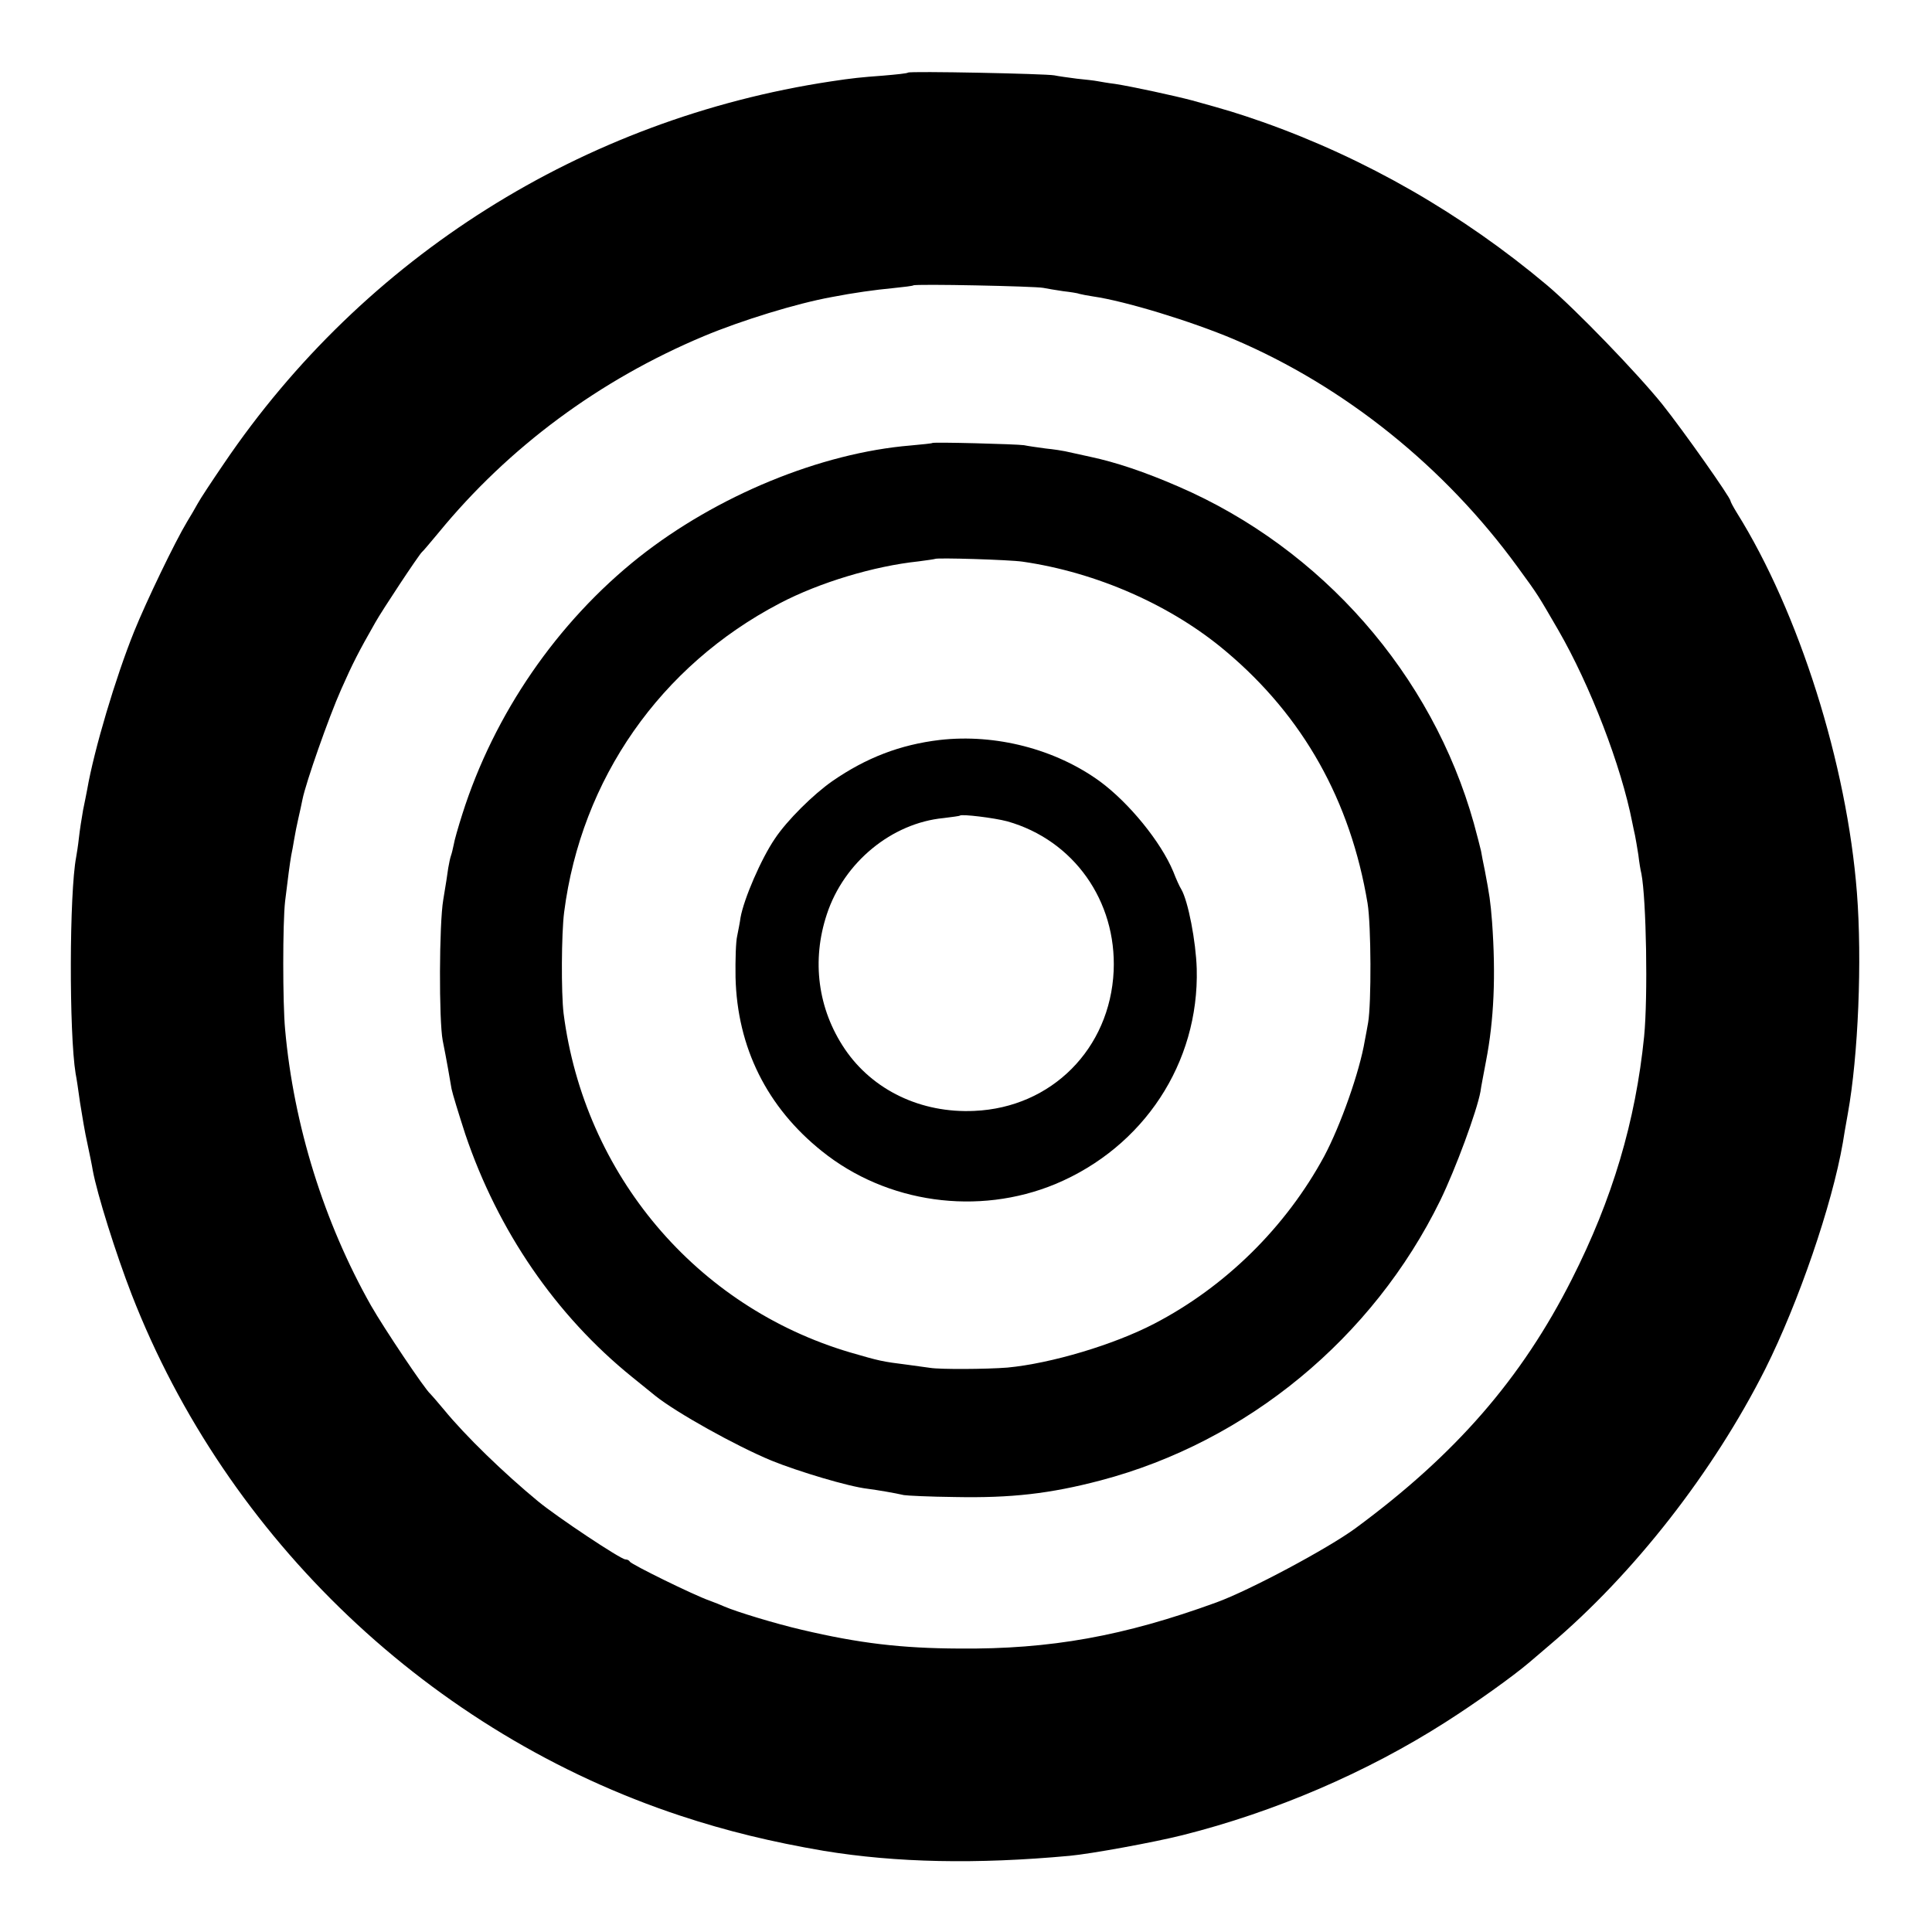
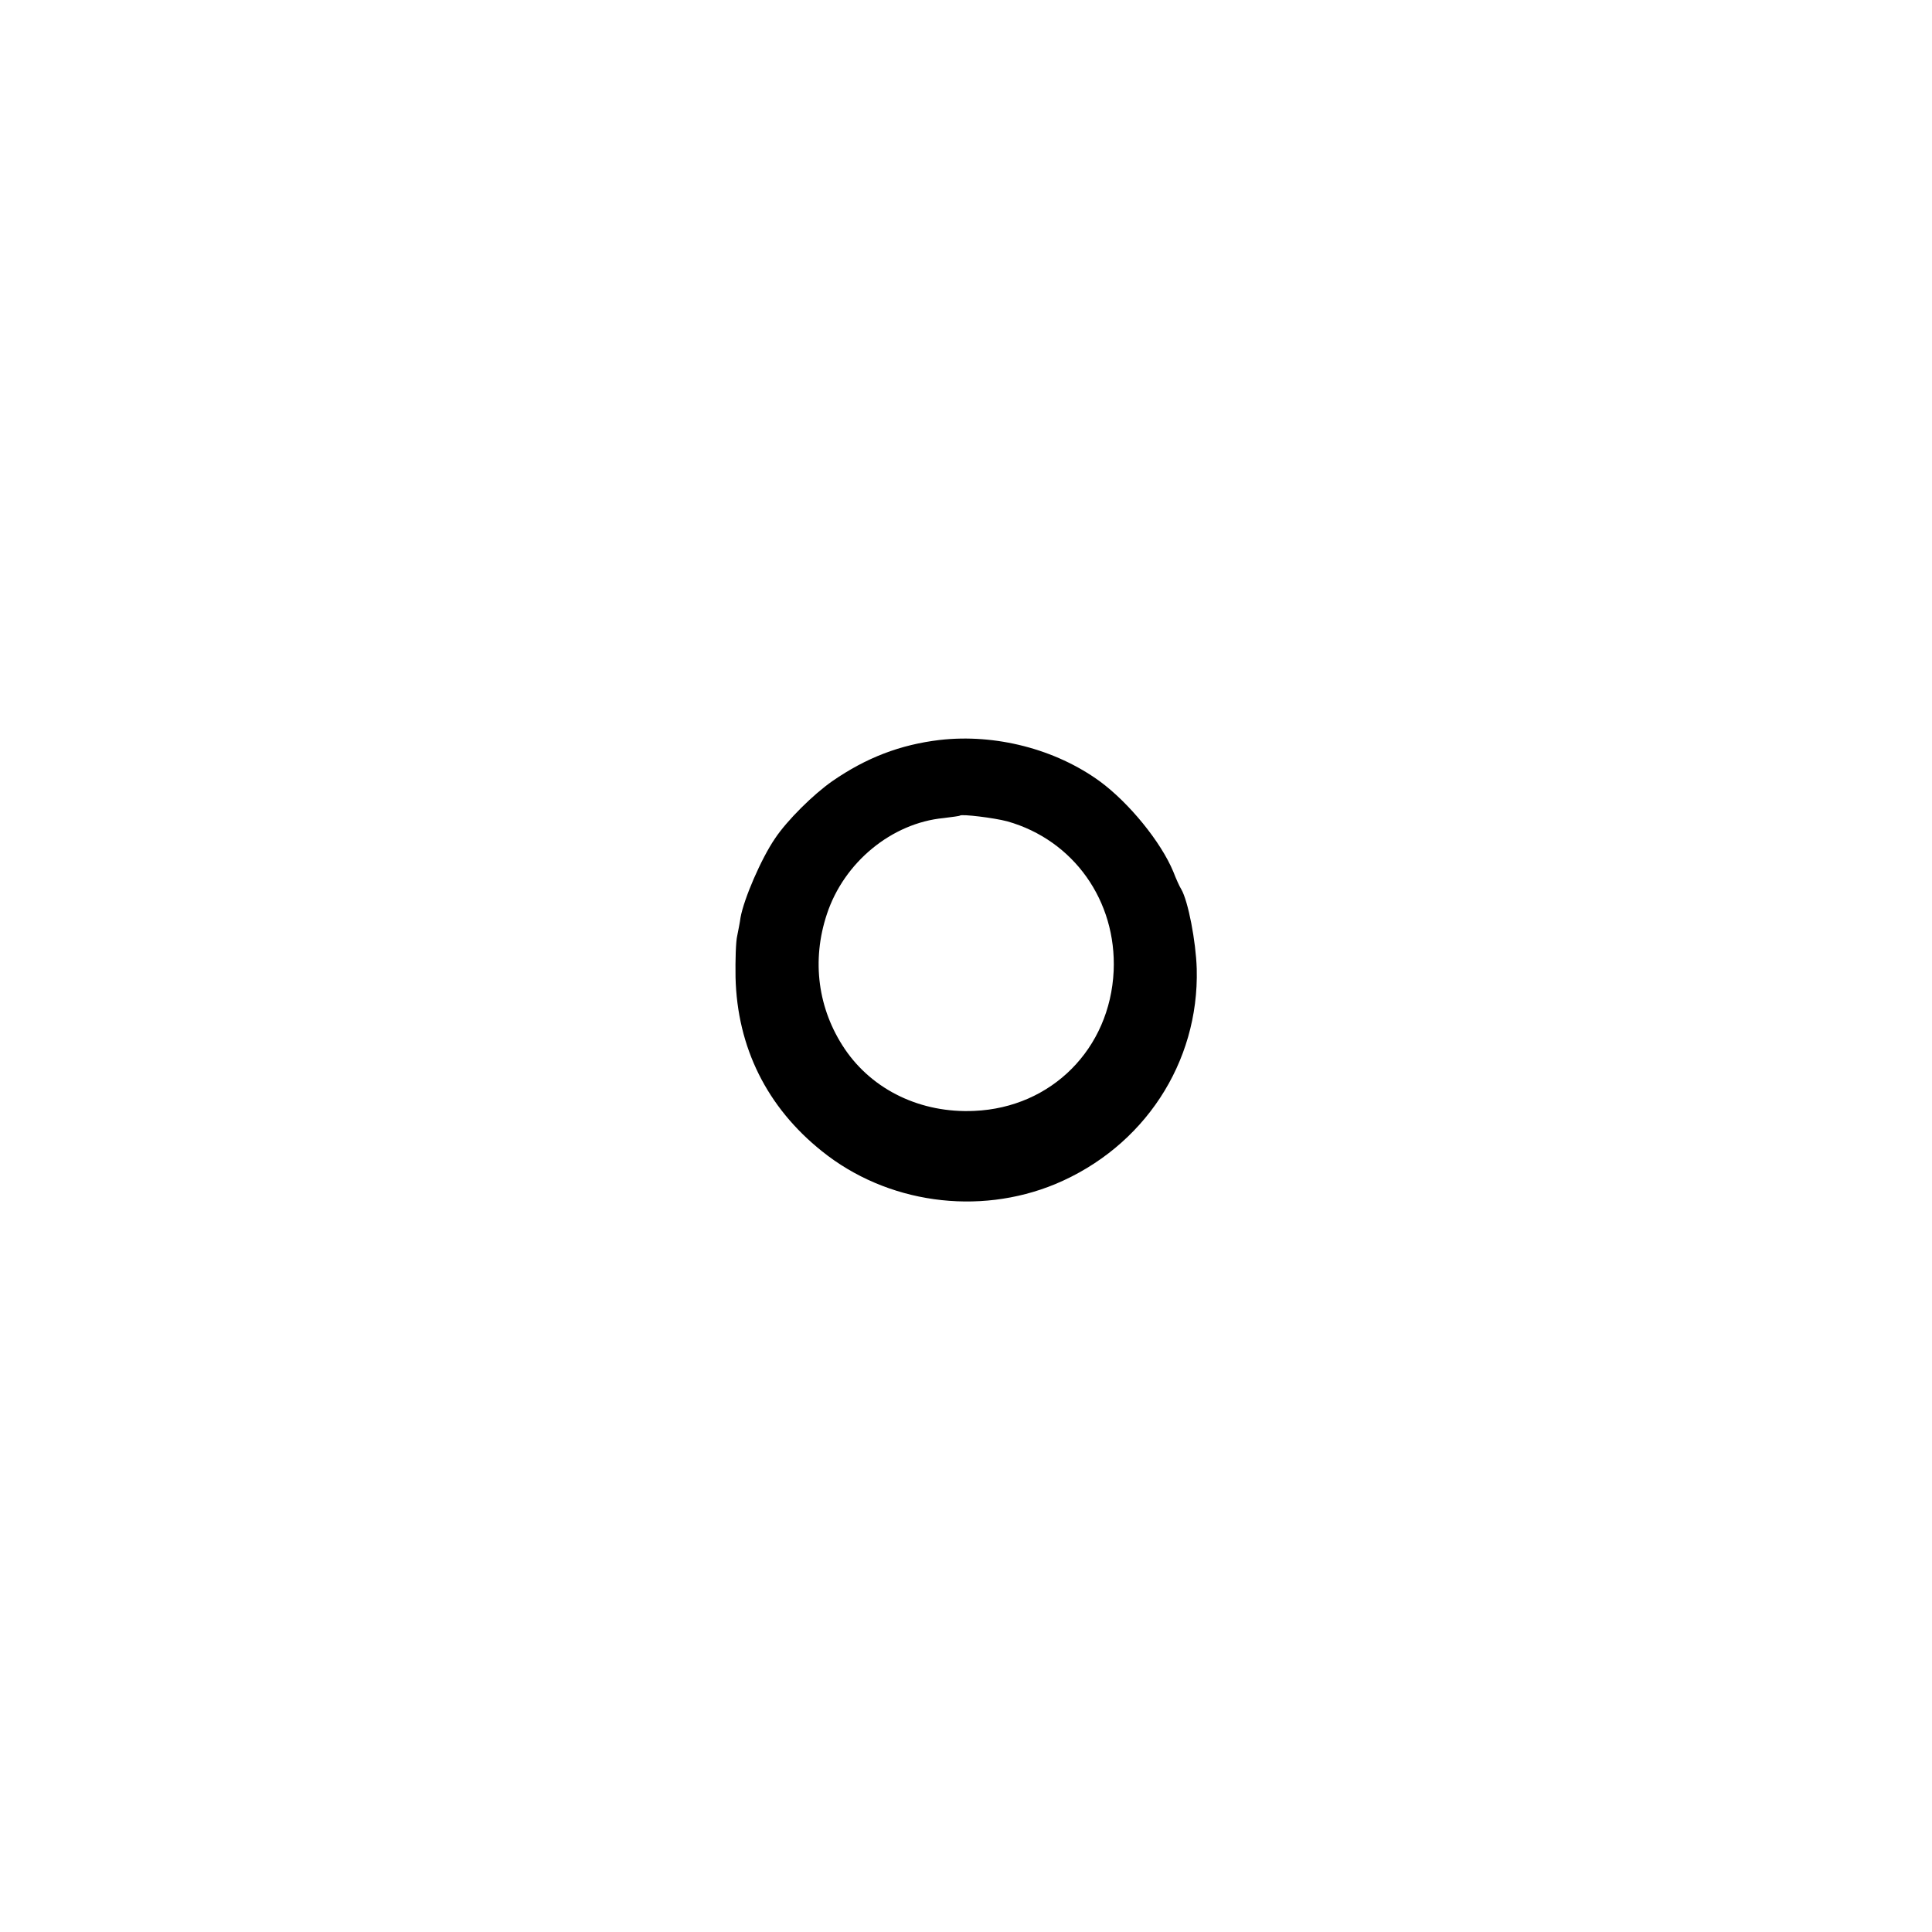
<svg xmlns="http://www.w3.org/2000/svg" version="1.0" width="700pt" height="700pt" viewBox="0 0 700 700" preserveAspectRatio="xMidYMid meet">
  <g transform="translate(0,700) scale(0.1,-0.1)" fill="#000000" stroke="none">
-     <path d="M3290 6737 c-3 -3 -43 -7 -90 -11 -81 -6 -111 -9 -190 -21 -898 -136 -1691 -635 -2199 -1385 -43 -63 -86 -128 -95 -145 -9 -16 -26 -46 -38 -65 -44 -73 -148 -289 -192 -398 -67 -166 -145 -428 -170 -572 -3 -14 -9 -48 -15 -75 -5 -28 -12 -73 -15 -100 -3 -28 -8 -59 -10 -70 -25 -130 -26 -638 -2 -785 3 -14 10 -61 16 -105 7 -44 18 -111 27 -150 8 -38 17 -81 19 -95 16 -87 84 -303 141 -450 345 -887 1086 -1591 1989 -1889 166 -55 331 -95 519 -127 262 -43 553 -49 890 -18 77 7 307 49 410 75 334 84 667 227 952 409 113 72 244 166 303 216 14 12 48 41 75 64 305 258 593 627 781 1000 120 240 242 594 281 820 2 14 10 61 18 105 38 210 52 556 33 800 -36 466 -210 1017 -435 1377 -13 21 -23 40 -23 43 0 12 -169 252 -247 350 -91 113 -314 344 -417 431 -308 259 -658 460 -1031 592 -95 33 -125 42 -255 78 -64 17 -216 50 -280 60 -25 3 -53 8 -64 10 -10 2 -44 6 -75 9 -31 4 -67 9 -81 12 -32 6 -524 16 -530 10z m490 -780 c14 -3 46 -8 72 -12 26 -3 53 -7 60 -10 7 -2 29 -6 48 -9 118 -17 356 -90 510 -155 402 -171 765 -463 1029 -826 76 -104 72 -99 147 -228 116 -201 228 -492 268 -697 3 -14 7 -35 10 -47 2 -11 8 -43 12 -70 3 -26 8 -57 11 -68 18 -93 24 -446 10 -590 -31 -308 -115 -590 -262 -880 -182 -360 -421 -635 -785 -903 -100 -73 -382 -224 -503 -268 -335 -122 -601 -170 -932 -167 -210 1 -362 19 -570 68 -95 22 -236 65 -280 84 -11 5 -36 15 -55 22 -55 19 -285 132 -288 141 -2 4 -9 8 -16 8 -17 0 -248 154 -316 210 -125 103 -264 238 -341 332 -24 29 -47 55 -50 58 -18 14 -167 236 -215 320 -170 301 -280 653 -311 1000 -9 96 -9 387 0 465 10 83 17 136 22 165 3 14 8 41 11 60 3 19 10 53 15 75 5 22 12 53 15 69 12 60 95 297 140 398 42 95 63 136 124 243 24 43 159 247 169 255 4 3 30 34 60 70 254 310 584 554 961 712 136 57 337 119 465 142 77 15 156 26 220 32 39 4 72 8 74 10 6 6 442 -3 471 -9z" />
-     <path d="M3378 5395 c-2 -2 -37 -5 -78 -9 -327 -27 -703 -182 -985 -405 -296 -235 -525 -568 -640 -931 -15 -47 -29 -96 -31 -110 -3 -14 -7 -32 -10 -40 -3 -8 -7 -28 -10 -45 -2 -16 -10 -68 -18 -115 -15 -87 -16 -437 -2 -510 13 -64 27 -145 32 -175 3 -16 26 -91 50 -165 118 -349 327 -655 604 -879 36 -29 74 -60 84 -68 76 -61 291 -181 421 -235 99 -40 279 -94 348 -102 38 -5 97 -15 132 -23 11 -2 94 -6 185 -7 204 -4 344 12 527 60 532 140 987 516 1231 1014 56 115 133 324 146 395 2 17 12 66 20 110 29 149 36 311 22 505 -6 76 -9 95 -26 185 -6 28 -12 60 -14 72 -3 12 -14 57 -26 100 -151 539 -550 995 -1070 1220 -122 53 -226 88 -320 108 -41 9 -82 18 -91 20 -9 2 -40 7 -70 10 -30 4 -65 9 -79 12 -28 4 -328 12 -332 8z m327 -430 c270 -39 541 -159 738 -326 279 -235 450 -540 512 -912 13 -79 14 -362 2 -432 -3 -16 -8 -46 -12 -65 -19 -114 -88 -308 -147 -419 -139 -257 -358 -473 -616 -607 -146 -76 -373 -144 -532 -159 -76 -6 -244 -7 -280 -1 -14 2 -50 7 -80 11 -96 12 -103 14 -210 45 -558 165 -963 645 -1038 1228 -9 74 -8 290 2 367 62 483 349 893 781 1119 145 76 342 135 503 152 31 4 58 8 60 9 6 5 269 -3 317 -10z" />
    <path d="M3405 4319 c-143 -17 -266 -64 -389 -149 -69 -48 -164 -142 -208 -208 -50 -73 -113 -219 -125 -287 -2 -16 -8 -46 -12 -66 -5 -20 -7 -88 -6 -150 6 -254 114 -471 313 -630 235 -189 566 -235 846 -119 320 134 521 439 512 780 -3 99 -31 245 -56 288 -6 9 -19 38 -29 64 -45 108 -160 249 -266 327 -161 117 -378 173 -580 150z m245 -295 c240 -68 396 -288 385 -542 -13 -282 -225 -495 -505 -507 -193 -9 -368 75 -469 224 -98 145 -121 321 -65 489 62 188 235 330 423 348 31 4 57 7 59 9 7 6 123 -8 172 -21z" />
  </g>
</svg>